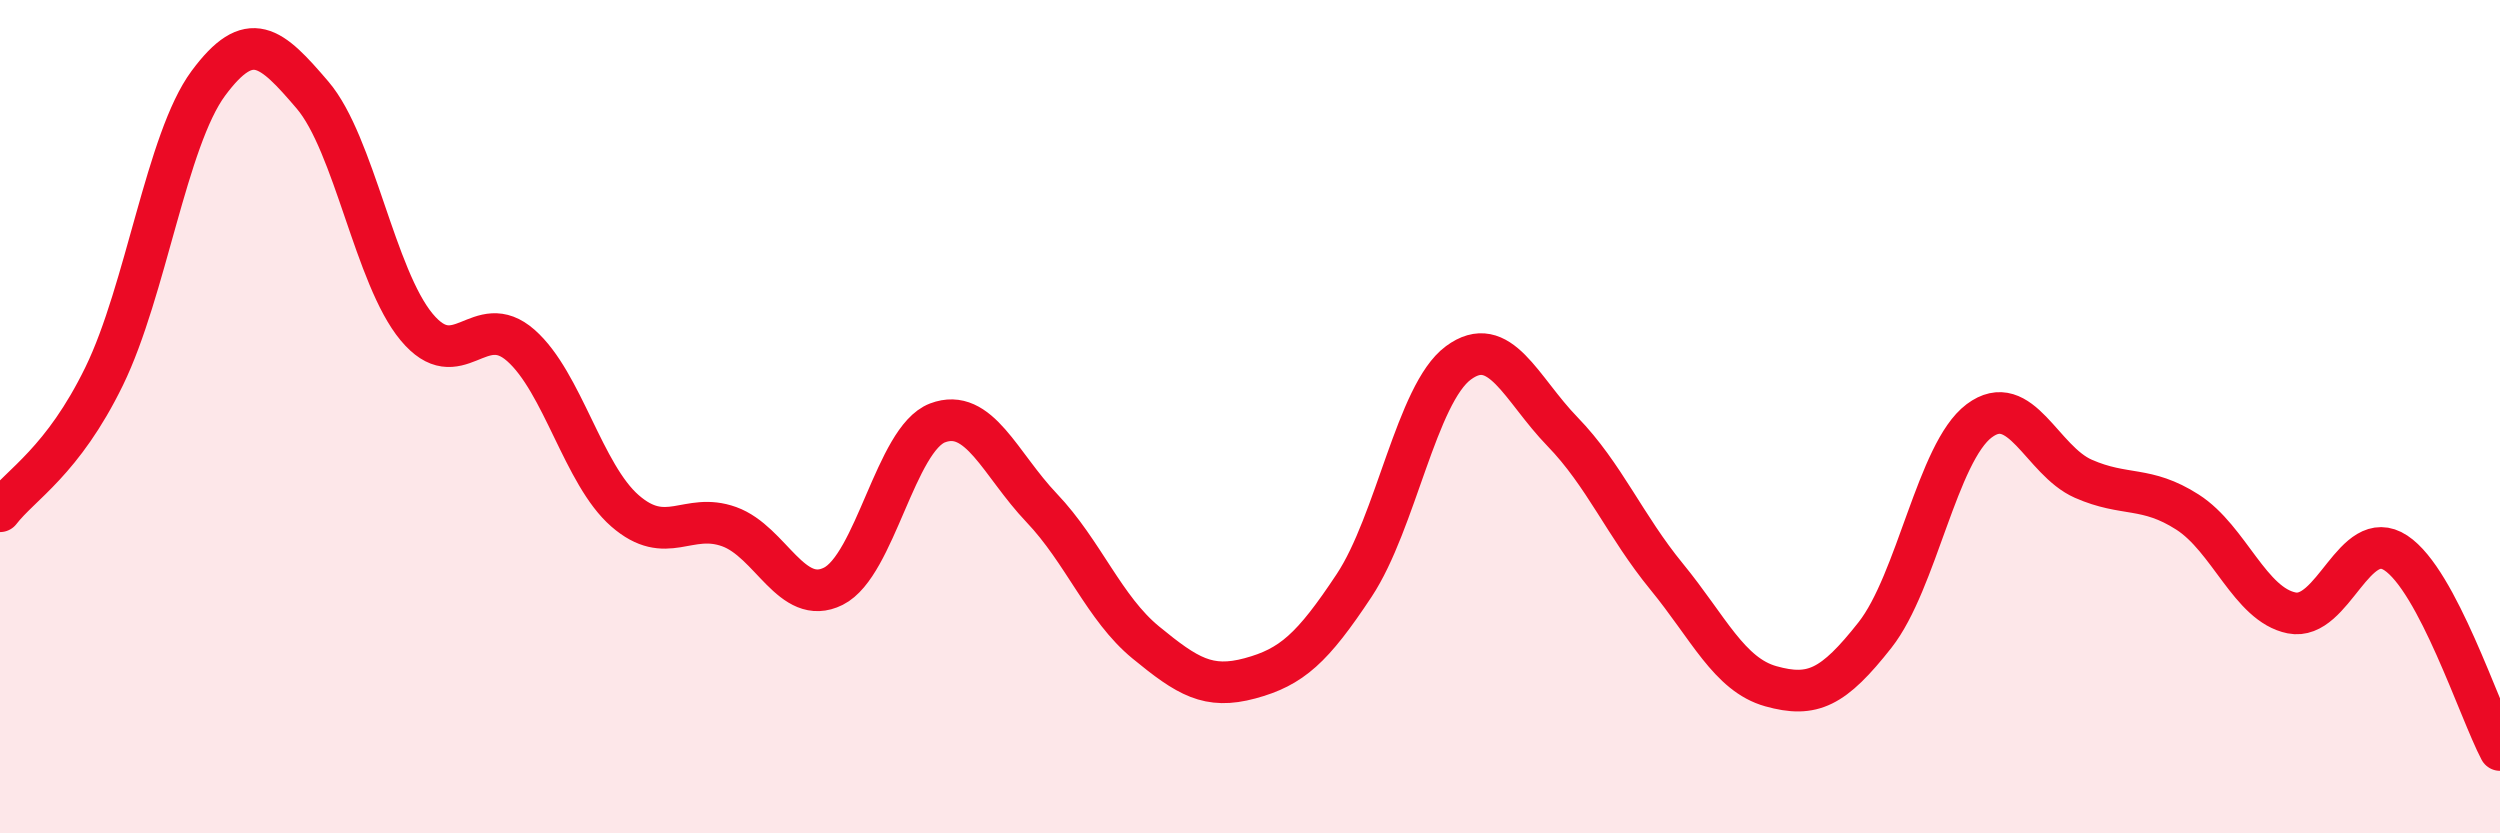
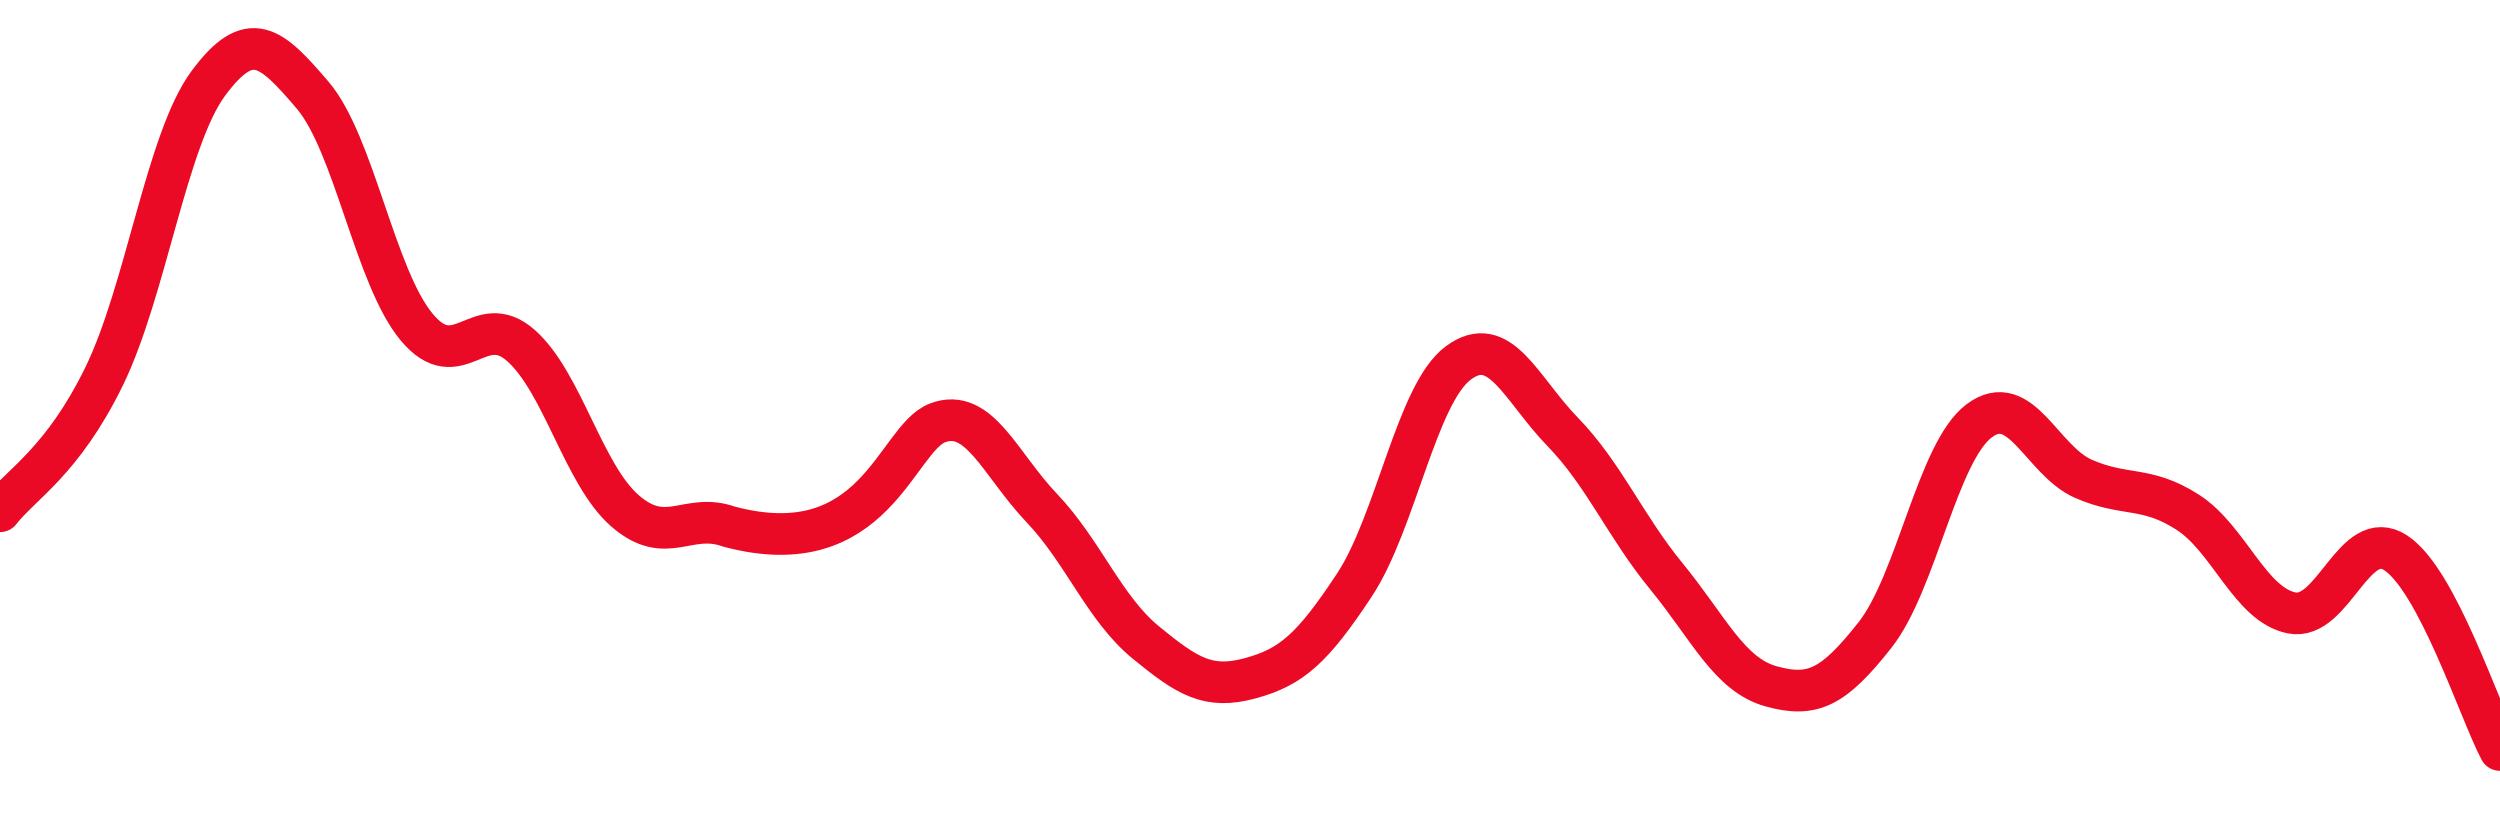
<svg xmlns="http://www.w3.org/2000/svg" width="60" height="20" viewBox="0 0 60 20">
-   <path d="M 0,12.27 C 0.5,11.62 1.5,11.08 2.5,9.03 C 3.5,6.98 4,3.35 5,2 C 6,0.65 6.5,1.11 7.5,2.28 C 8.5,3.45 9,6.65 10,7.85 C 11,9.05 11.5,7.41 12.5,8.29 C 13.5,9.17 14,11.39 15,12.26 C 16,13.13 16.5,12.28 17.5,12.64 C 18.5,13 19,14.57 20,14.07 C 21,13.57 21.5,10.53 22.5,10.15 C 23.5,9.77 24,11.14 25,12.19 C 26,13.24 26.5,14.6 27.5,15.42 C 28.5,16.24 29,16.55 30,16.28 C 31,16.01 31.5,15.56 32.5,14.05 C 33.5,12.54 34,9.45 35,8.71 C 36,7.97 36.5,9.33 37.5,10.36 C 38.5,11.39 39,12.62 40,13.84 C 41,15.06 41.5,16.19 42.5,16.47 C 43.5,16.75 44,16.51 45,15.24 C 46,13.97 46.5,10.85 47.5,10.1 C 48.5,9.35 49,11.05 50,11.49 C 51,11.93 51.5,11.65 52.5,12.29 C 53.5,12.93 54,14.51 55,14.71 C 56,14.91 56.5,12.61 57.5,13.27 C 58.5,13.93 59.5,17.05 60,18L60 20L0 20Z" fill="#EB0A25" opacity="0.1" stroke-linecap="round" stroke-linejoin="round" />
-   <path d="M 0,12.27 C 0.5,11.62 1.5,11.08 2.5,9.03 C 3.5,6.98 4,3.35 5,2 C 6,0.65 6.5,1.11 7.5,2.28 C 8.5,3.45 9,6.65 10,7.85 C 11,9.05 11.5,7.41 12.5,8.29 C 13.5,9.17 14,11.39 15,12.26 C 16,13.13 16.5,12.28 17.5,12.64 C 18.5,13 19,14.57 20,14.07 C 21,13.57 21.5,10.53 22.5,10.15 C 23.5,9.77 24,11.14 25,12.19 C 26,13.24 26.5,14.6 27.5,15.42 C 28.5,16.24 29,16.55 30,16.28 C 31,16.01 31.5,15.56 32.5,14.05 C 33.5,12.54 34,9.45 35,8.71 C 36,7.97 36.5,9.33 37.5,10.36 C 38.5,11.39 39,12.62 40,13.84 C 41,15.06 41.5,16.19 42.5,16.47 C 43.5,16.75 44,16.51 45,15.24 C 46,13.97 46.5,10.85 47.5,10.1 C 48.5,9.35 49,11.05 50,11.49 C 51,11.93 51.5,11.65 52.5,12.29 C 53.5,12.93 54,14.51 55,14.71 C 56,14.91 56.5,12.61 57.5,13.27 C 58.5,13.93 59.5,17.05 60,18" stroke="#EB0A25" stroke-width="1" fill="none" stroke-linecap="round" stroke-linejoin="round" />
+   <path d="M 0,12.27 C 0.5,11.62 1.5,11.08 2.5,9.03 C 3.5,6.98 4,3.35 5,2 C 6,0.65 6.5,1.11 7.5,2.28 C 8.5,3.45 9,6.65 10,7.85 C 11,9.05 11.5,7.41 12.5,8.29 C 13.5,9.17 14,11.39 15,12.26 C 16,13.13 16.5,12.28 17.5,12.64 C 21,13.57 21.5,10.53 22.5,10.15 C 23.5,9.77 24,11.14 25,12.19 C 26,13.24 26.5,14.6 27.5,15.42 C 28.5,16.24 29,16.55 30,16.28 C 31,16.01 31.5,15.56 32.5,14.05 C 33.5,12.54 34,9.45 35,8.71 C 36,7.97 36.5,9.33 37.5,10.36 C 38.5,11.39 39,12.62 40,13.84 C 41,15.06 41.5,16.19 42.5,16.47 C 43.5,16.75 44,16.51 45,15.24 C 46,13.97 46.5,10.85 47.5,10.1 C 48.5,9.35 49,11.05 50,11.49 C 51,11.93 51.5,11.65 52.5,12.29 C 53.5,12.93 54,14.51 55,14.71 C 56,14.91 56.5,12.61 57.5,13.27 C 58.5,13.93 59.5,17.05 60,18" stroke="#EB0A25" stroke-width="1" fill="none" stroke-linecap="round" stroke-linejoin="round" />
</svg>